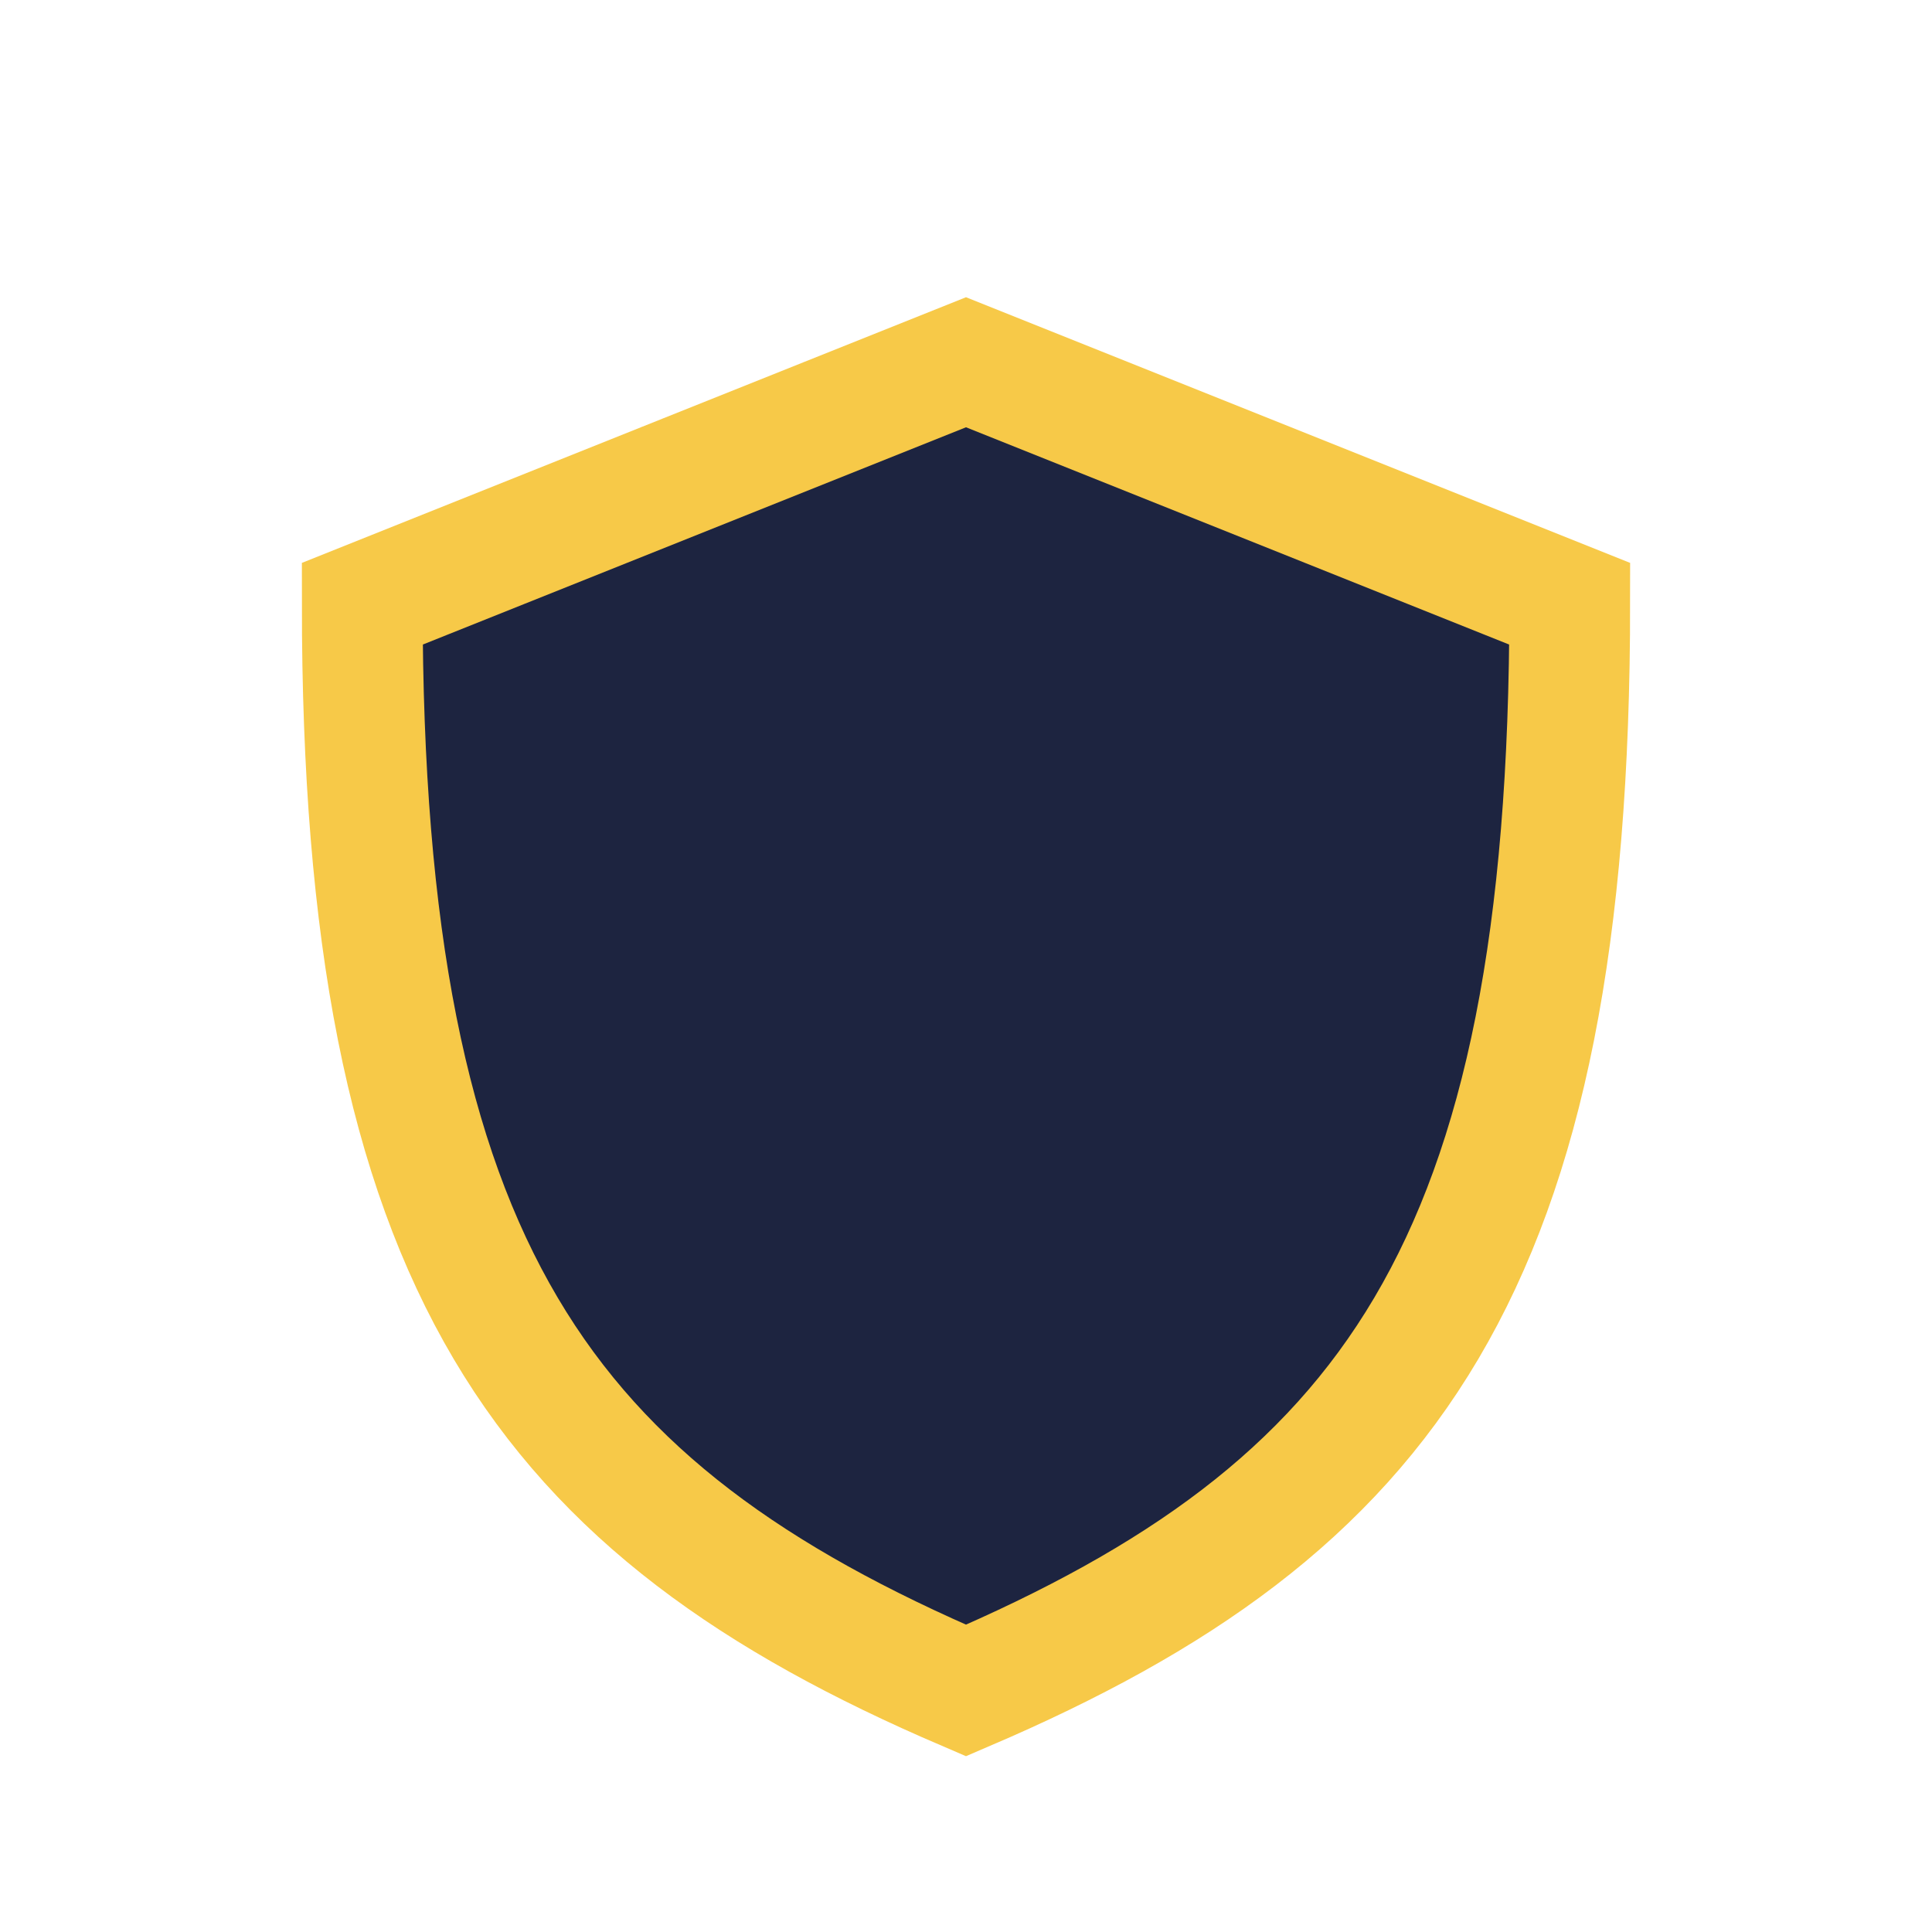
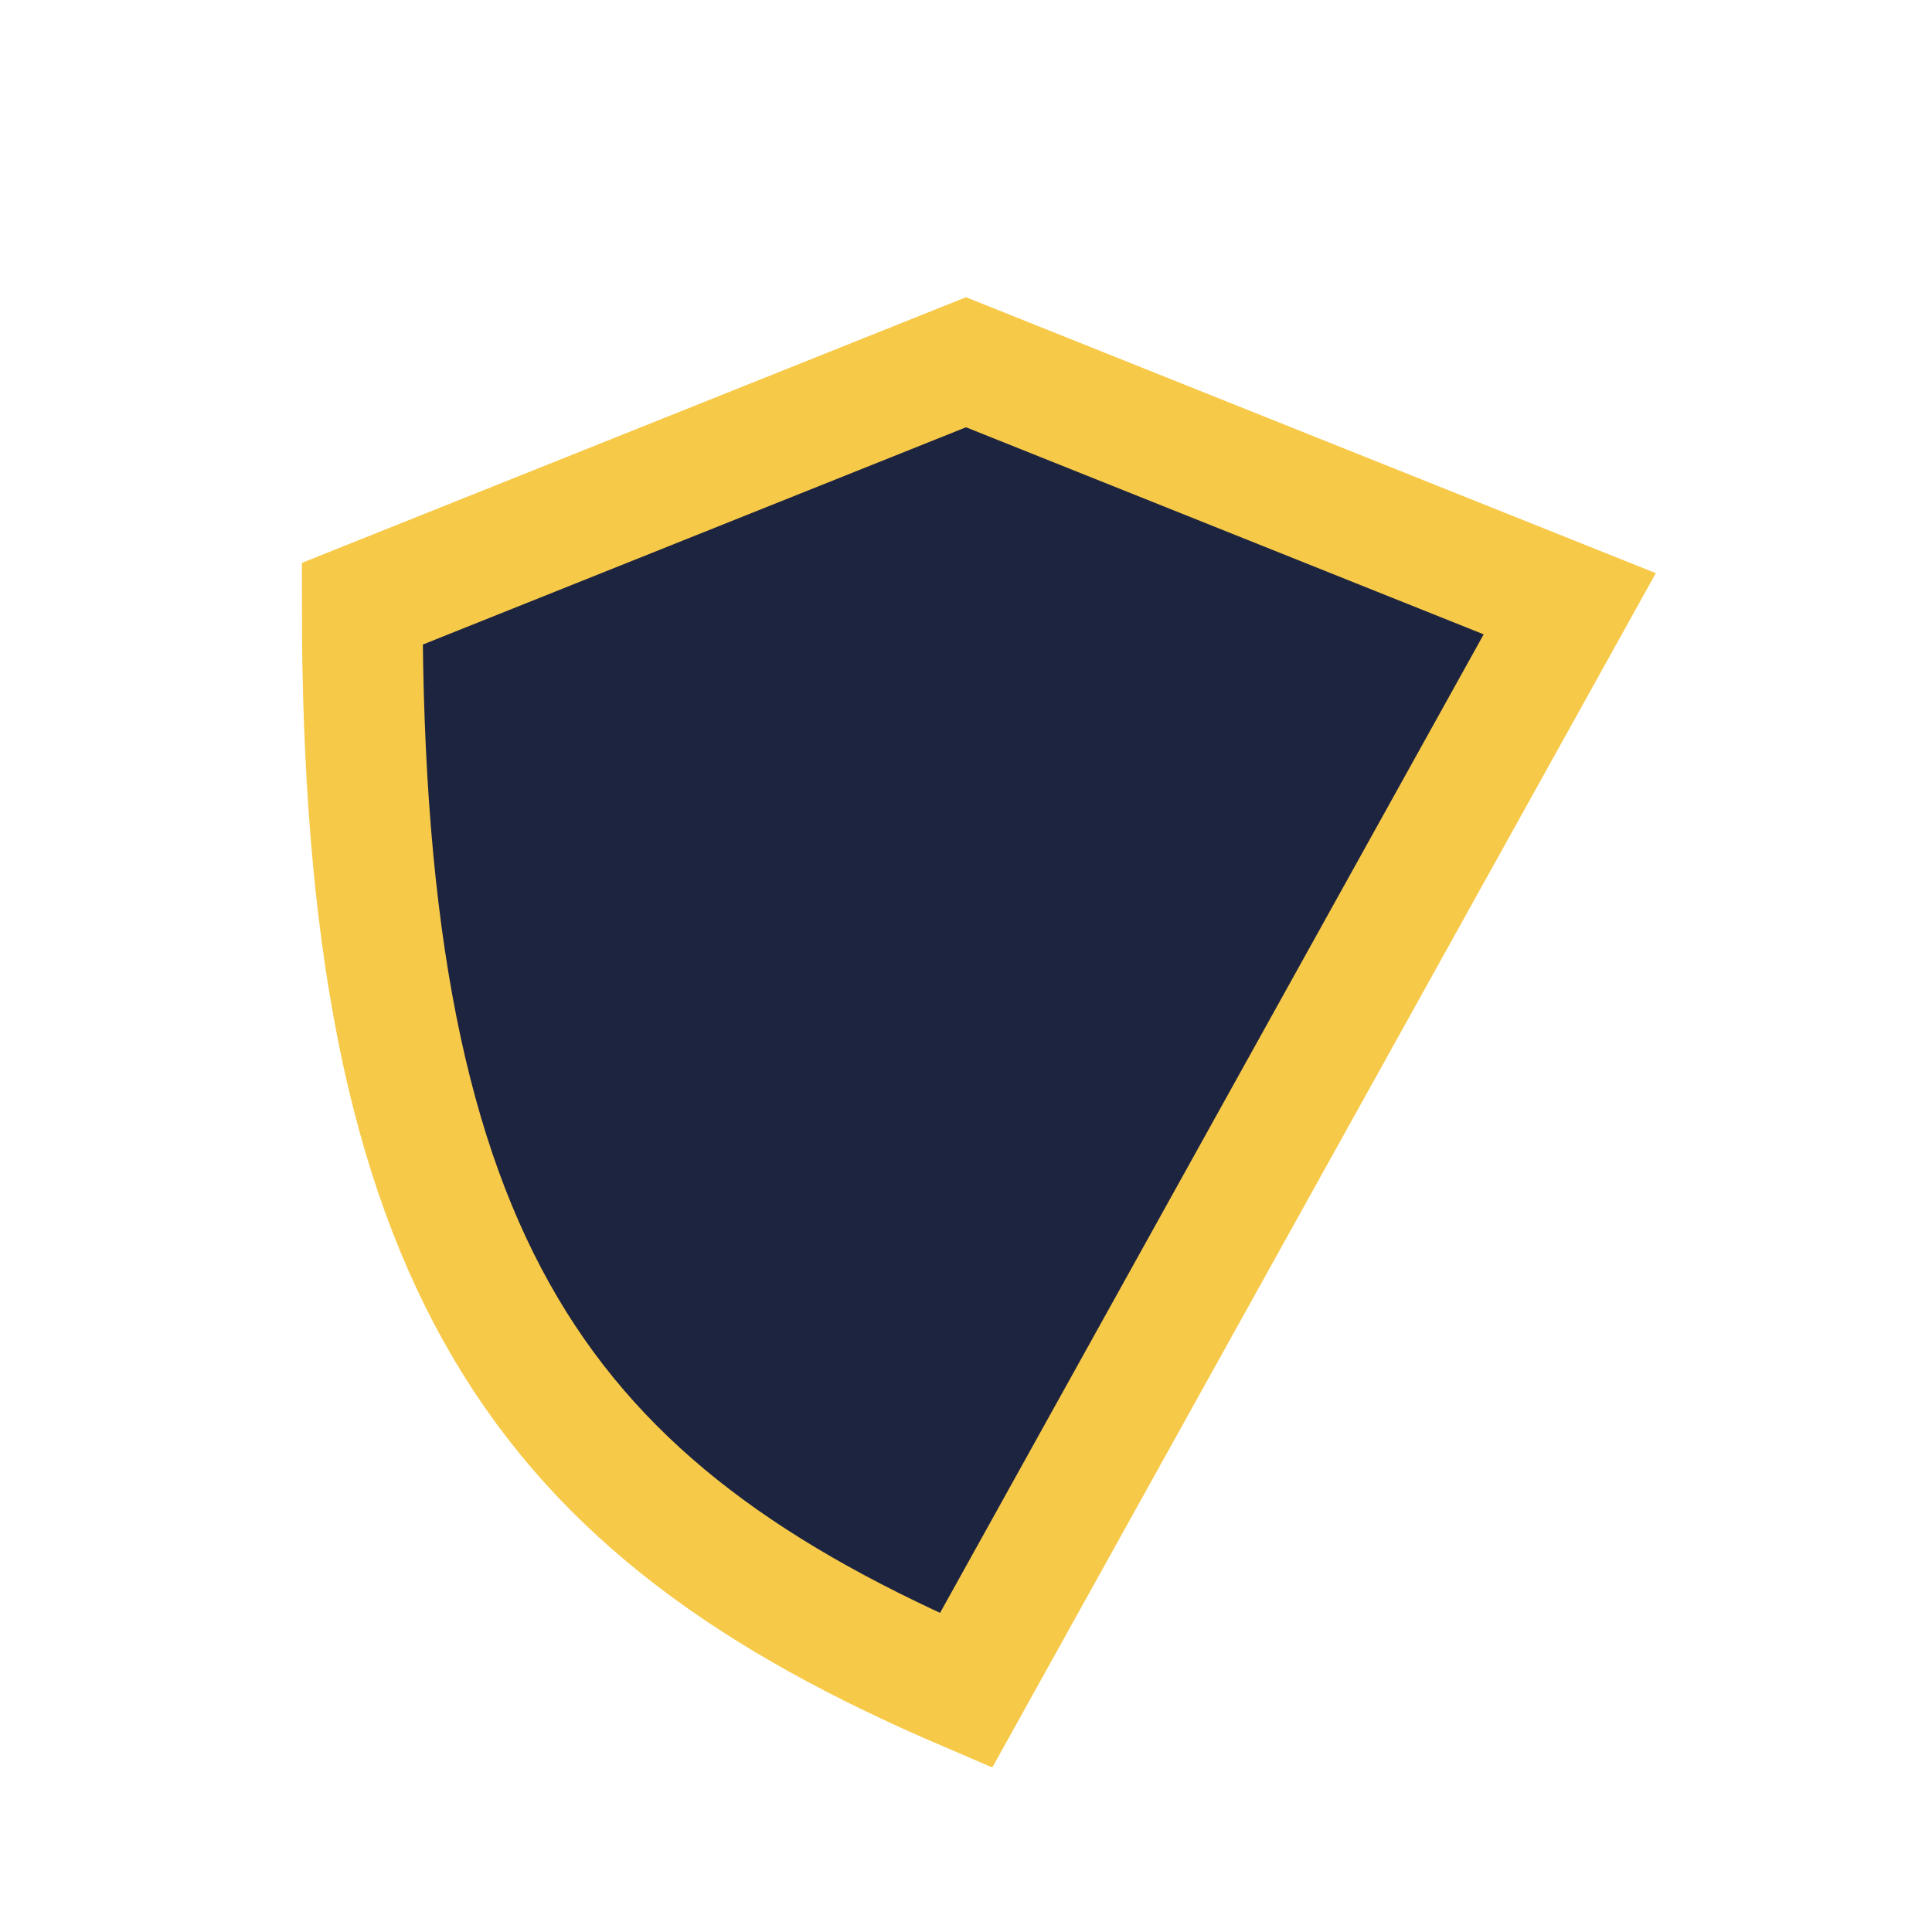
<svg xmlns="http://www.w3.org/2000/svg" width="32" height="32" viewBox="0 0 32 32">
-   <path d="M16 28c-7-3-10-7-10-18l10-4 10 4c0 11-3 15-10 18z" fill="#1D2440" stroke="#F7C948" stroke-width="2" />
+   <path d="M16 28c-7-3-10-7-10-18l10-4 10 4z" fill="#1D2440" stroke="#F7C948" stroke-width="2" />
</svg>